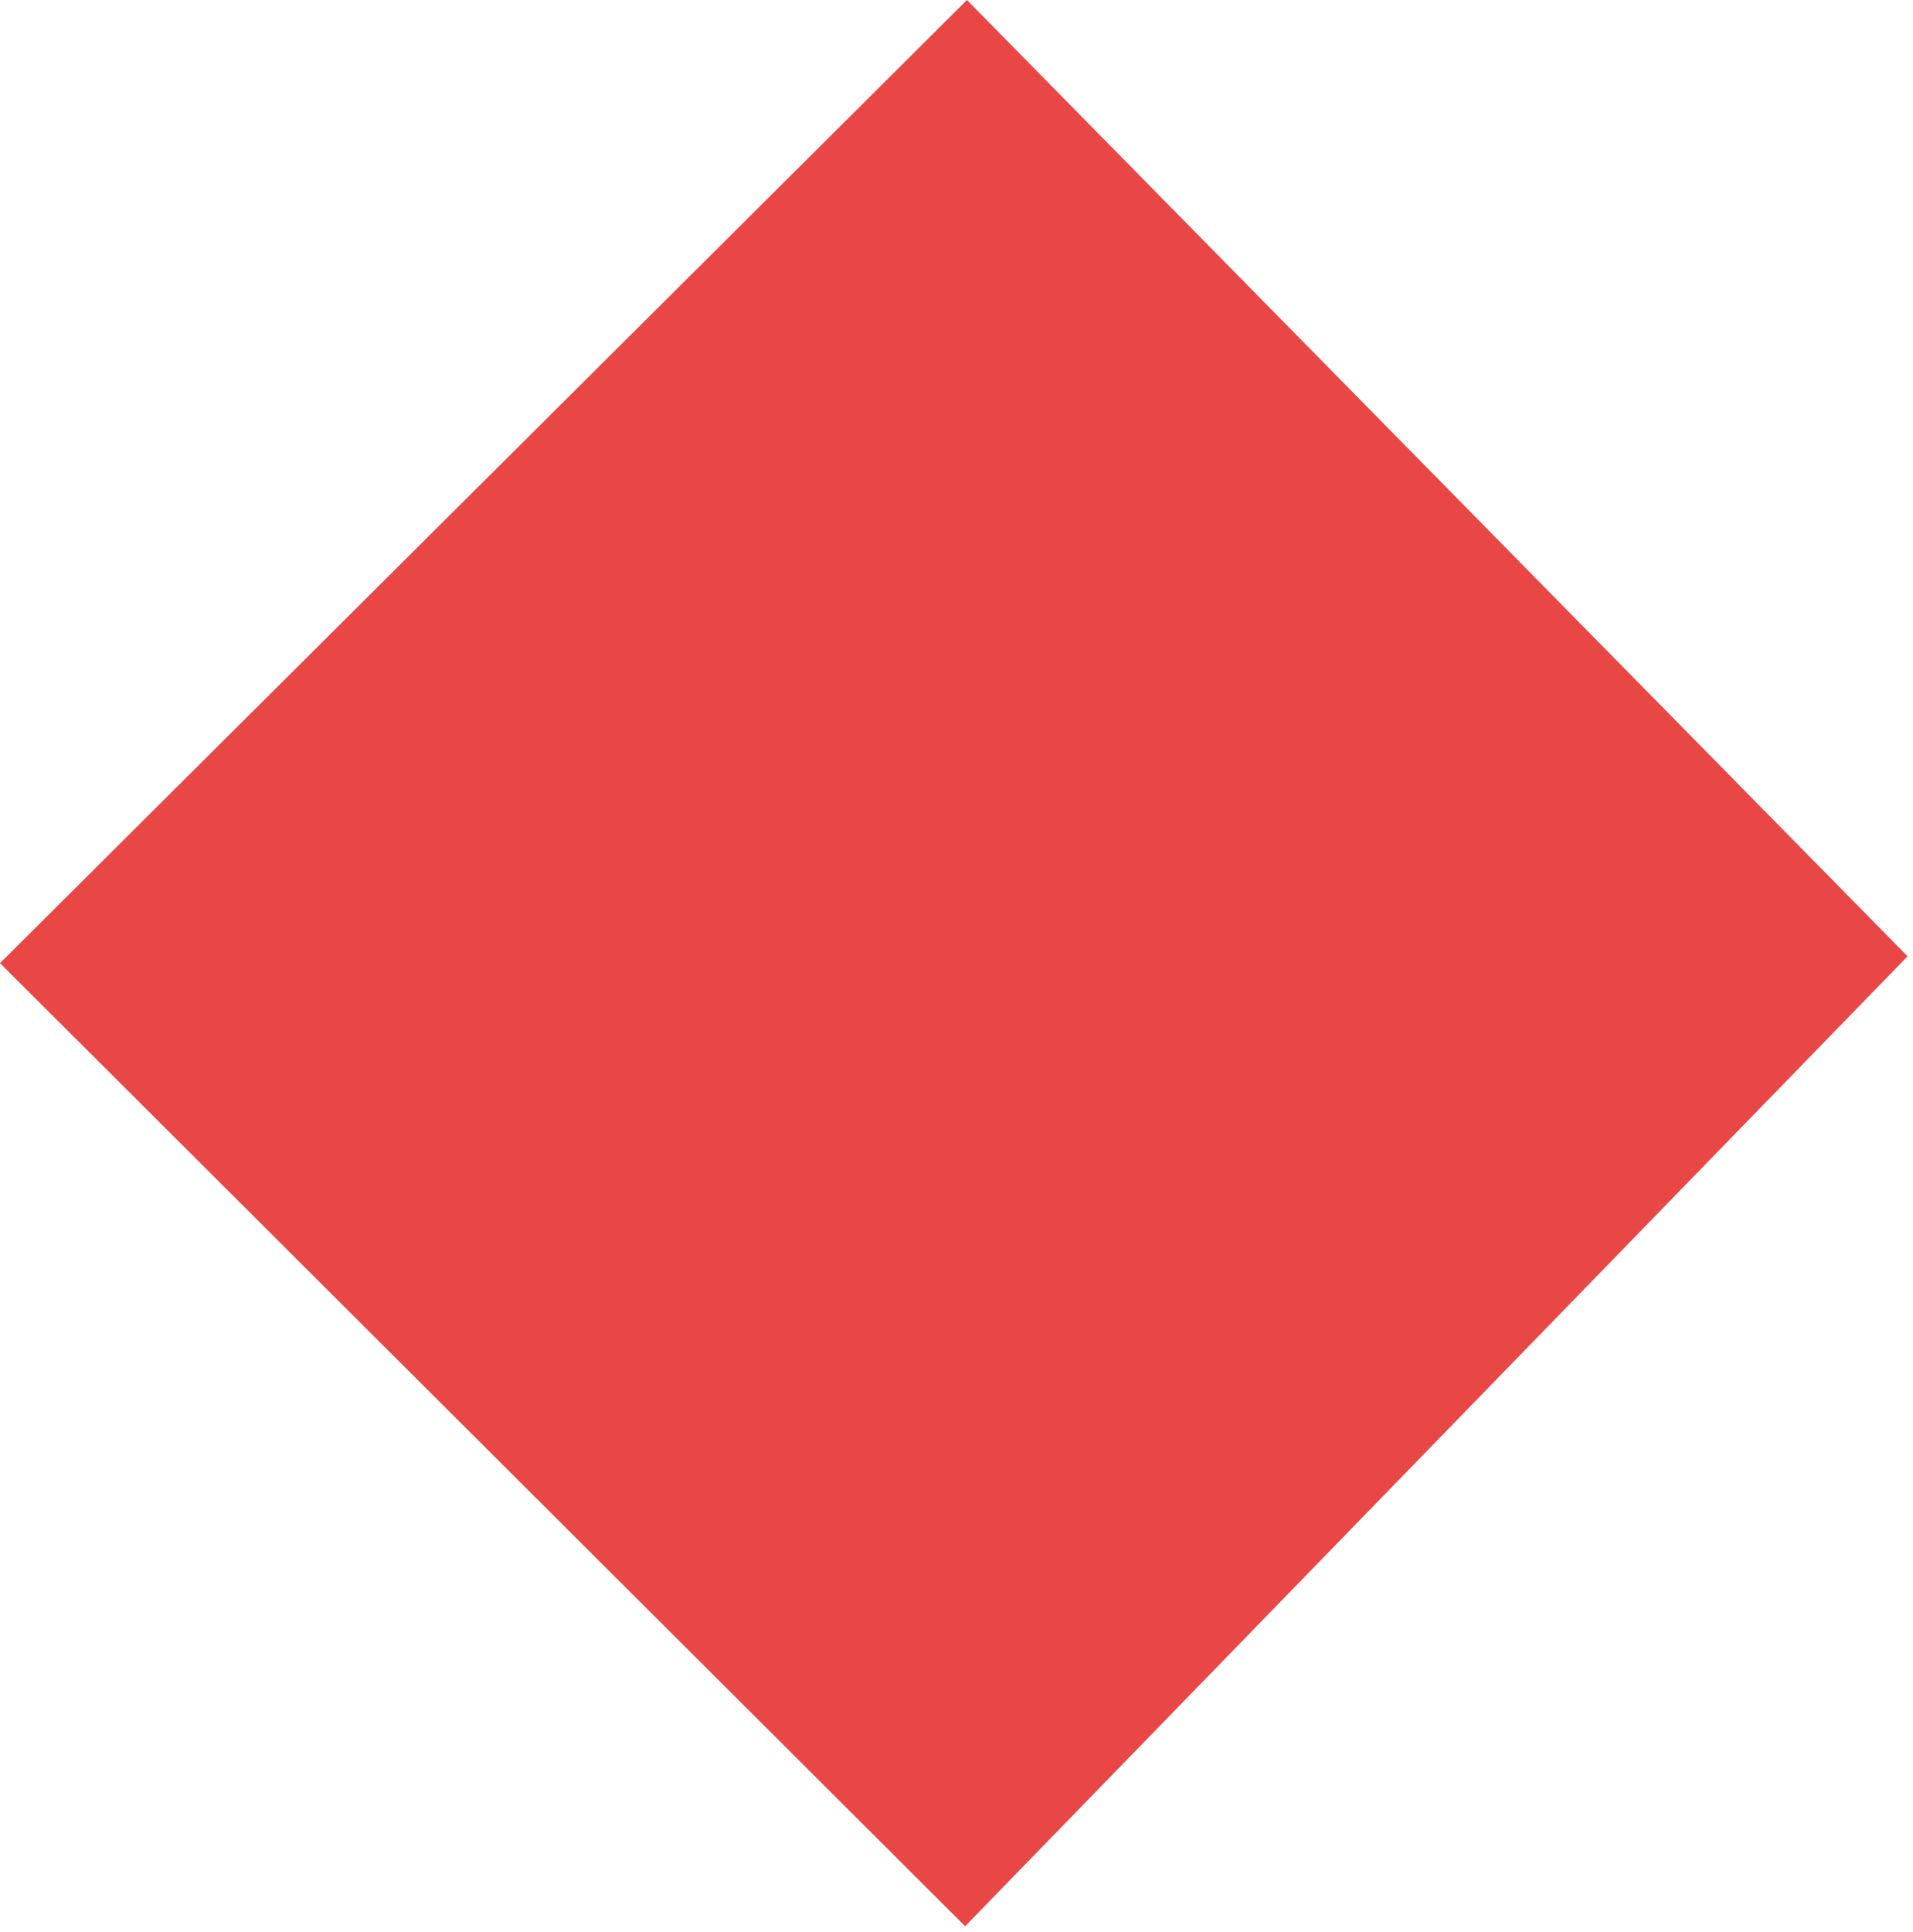
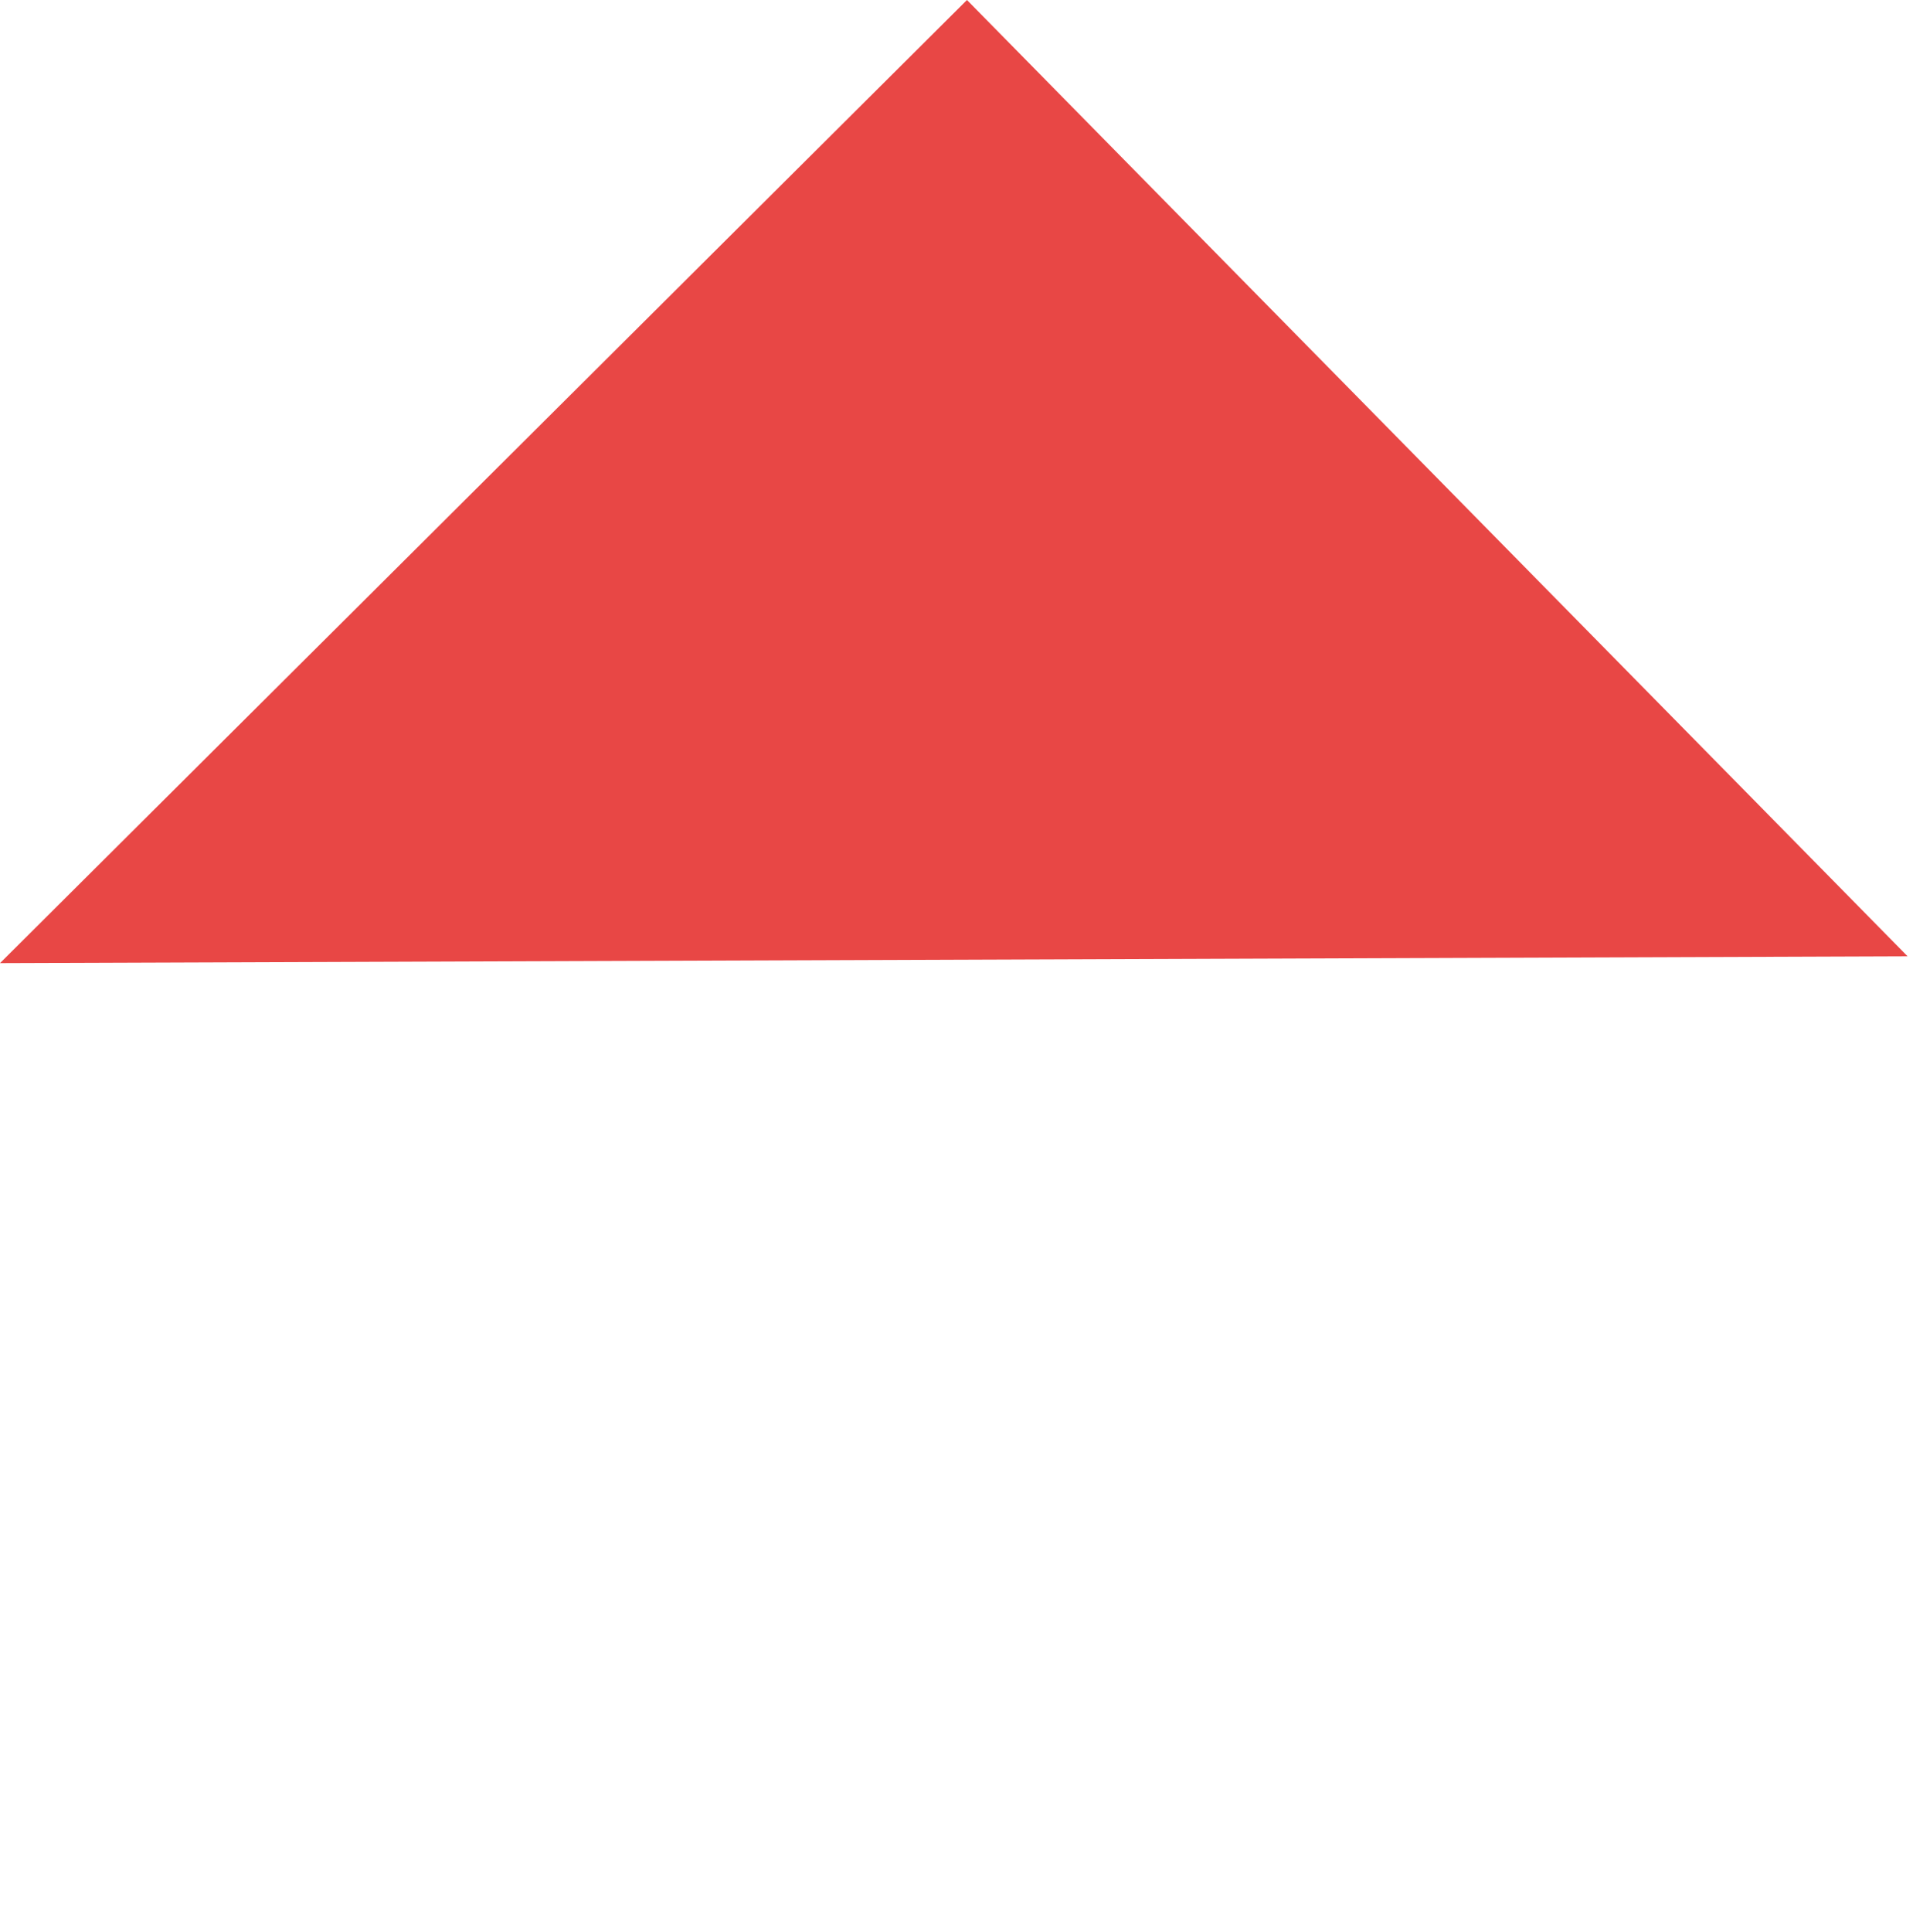
<svg xmlns="http://www.w3.org/2000/svg" viewBox="0 0 37.826 38.184" fill="none">
-   <path fill-rule="evenodd" clip-rule="evenodd" d="M19.12 0L37.719 18.903L19.084 38.075L0 19.038L19.12 0Z" fill="#E84745" />
+   <path fill-rule="evenodd" clip-rule="evenodd" d="M19.12 0L37.719 18.903L0 19.038L19.12 0Z" fill="#E84745" />
</svg>